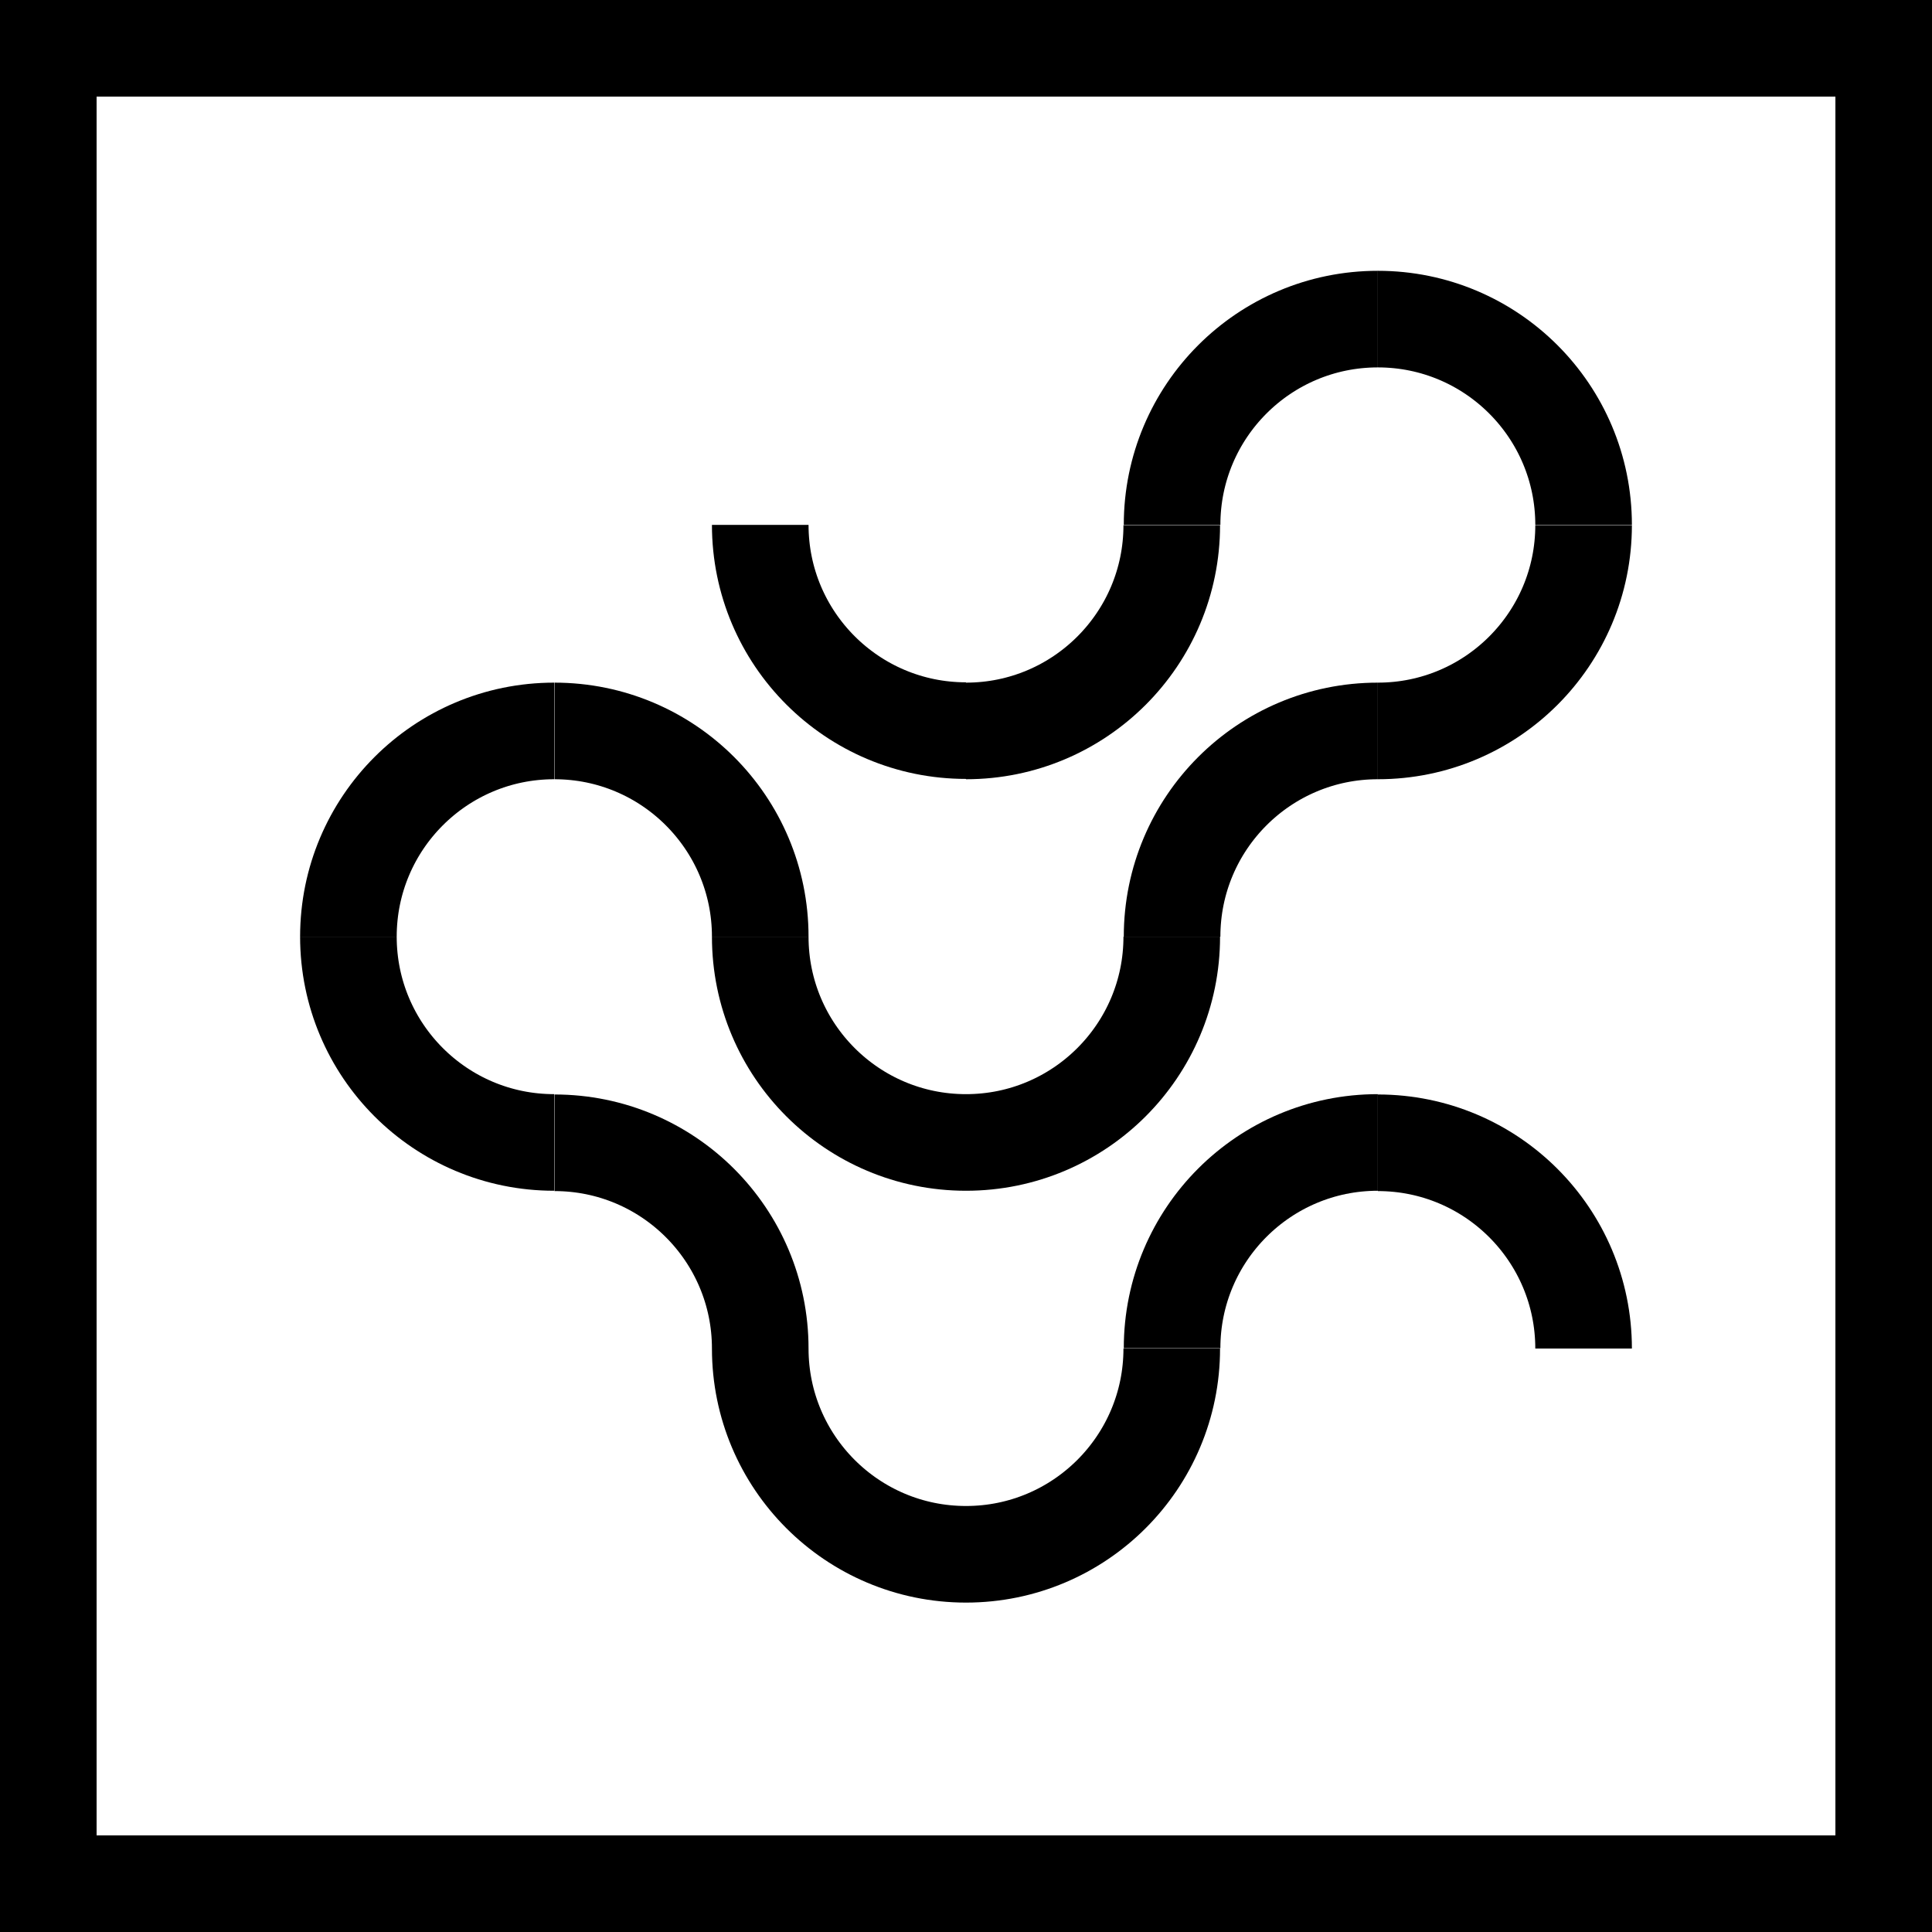
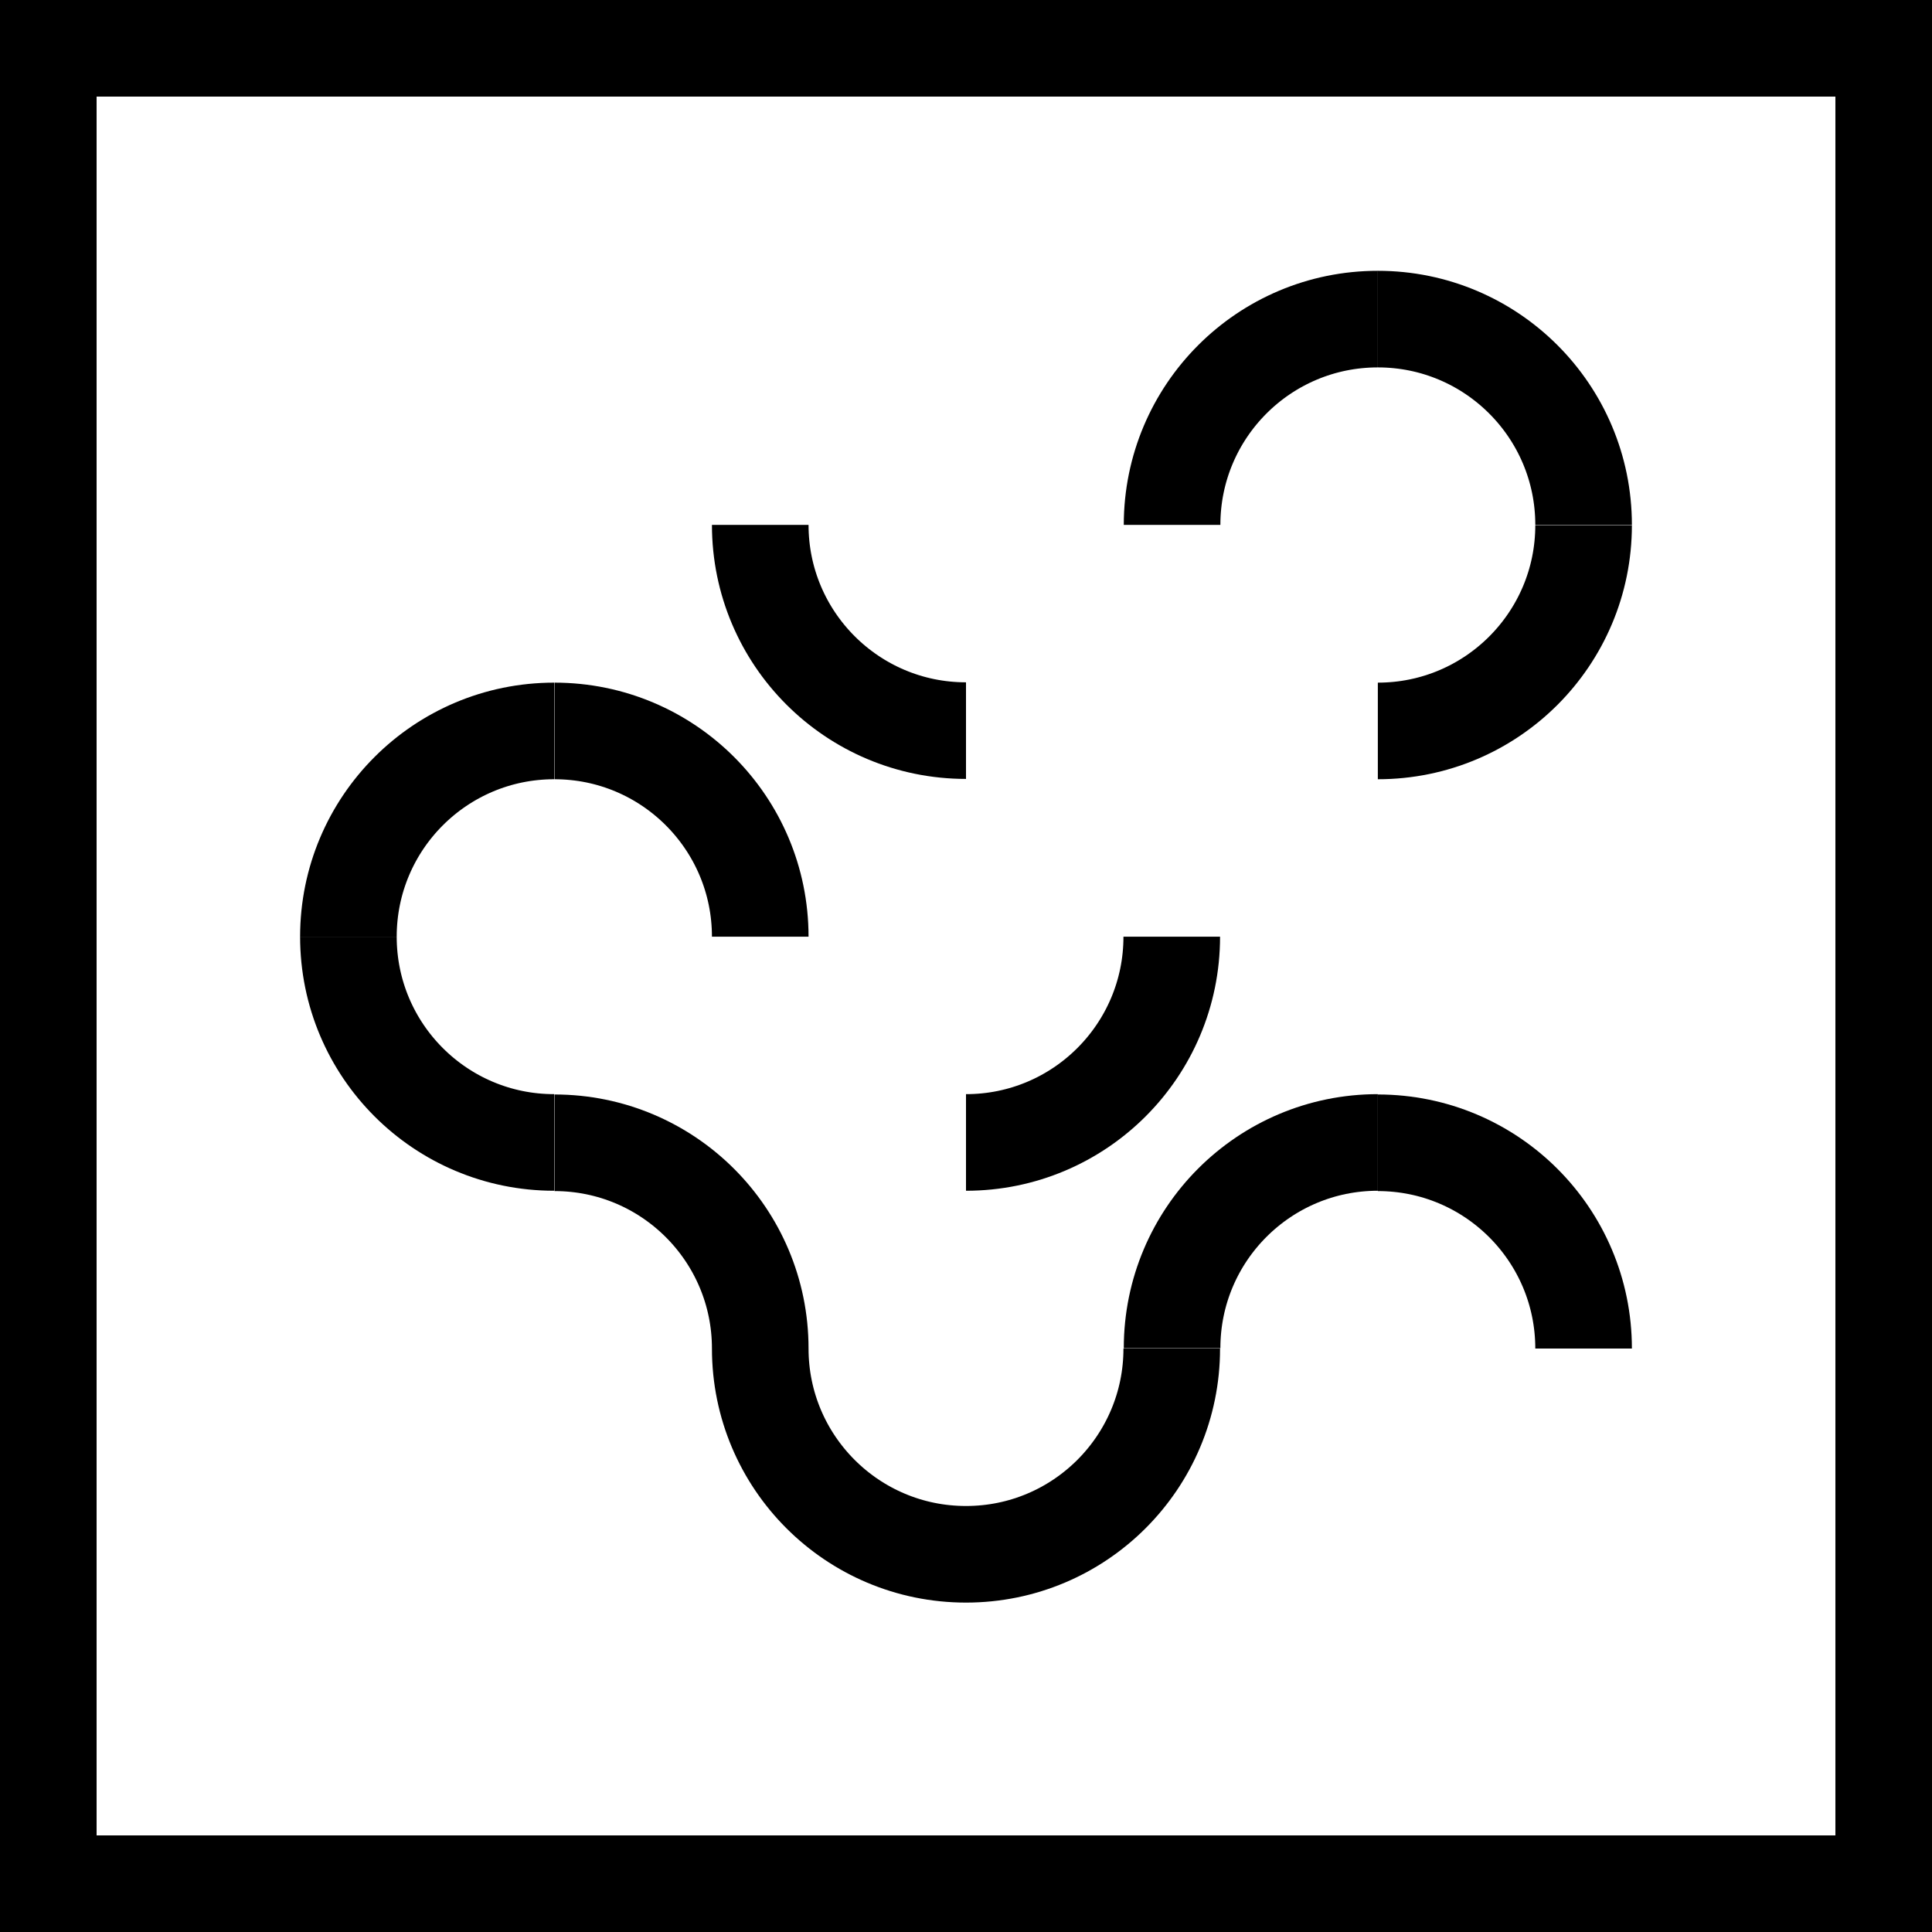
<svg xmlns="http://www.w3.org/2000/svg" id="Layer_2" viewBox="0 0 60 60">
  <defs>
    <style>.cls-1{fill:none;stroke:#000;stroke-miterlimit:10;stroke-width:3px;}</style>
  </defs>
  <g id="Layer_1-2">
    <g>
      <path class="cls-1" d="M23.61,29.09c0-3.53-2.86-6.39-6.39-6.39" />
      <path class="cls-1" d="M23.61,41.88c0-3.53-2.86-6.39-6.39-6.39" />
      <path class="cls-1" d="M49.18,41.88c0-3.53-2.86-6.39-6.39-6.39" />
      <path class="cls-1" d="M49.18,16.3c0-3.53-2.86-6.39-6.39-6.39" />
      <path class="cls-1" d="M23.61,16.3c0,3.53,2.86,6.39,6.39,6.39" />
      <path class="cls-1" d="M30,48.27c3.53,0,6.39-2.86,6.39-6.39" />
      <path class="cls-1" d="M17.21,22.7c-3.53,0-6.39,2.86-6.39,6.39" />
-       <path class="cls-1" d="M42.79,22.7c-3.53,0-6.39,2.86-6.39,6.39" />
-       <path class="cls-1" d="M30,22.7c3.53,0,6.39-2.86,6.39-6.39" />
      <path class="cls-1" d="M42.79,35.48c-3.53,0-6.39,2.86-6.39,6.39" />
      <path class="cls-1" d="M42.79,9.91c-3.53,0-6.39,2.86-6.39,6.39" />
      <path class="cls-1" d="M10.82,29.09c0,3.53,2.86,6.39,6.39,6.39" />
      <path class="cls-1" d="M23.61,41.88c0,3.53,2.86,6.39,6.39,6.39" />
      <path class="cls-1" d="M30,35.48c3.53,0,6.39-2.86,6.39-6.39" />
      <path class="cls-1" d="M42.79,22.7c3.53,0,6.39-2.86,6.39-6.39" />
-       <path class="cls-1" d="M23.61,29.09c0,3.53,2.86,6.39,6.39,6.39" />
    </g>
    <path d="M57,3V57H3V3H57m3-3H0V60H60V0h0Z" />
  </g>
</svg>